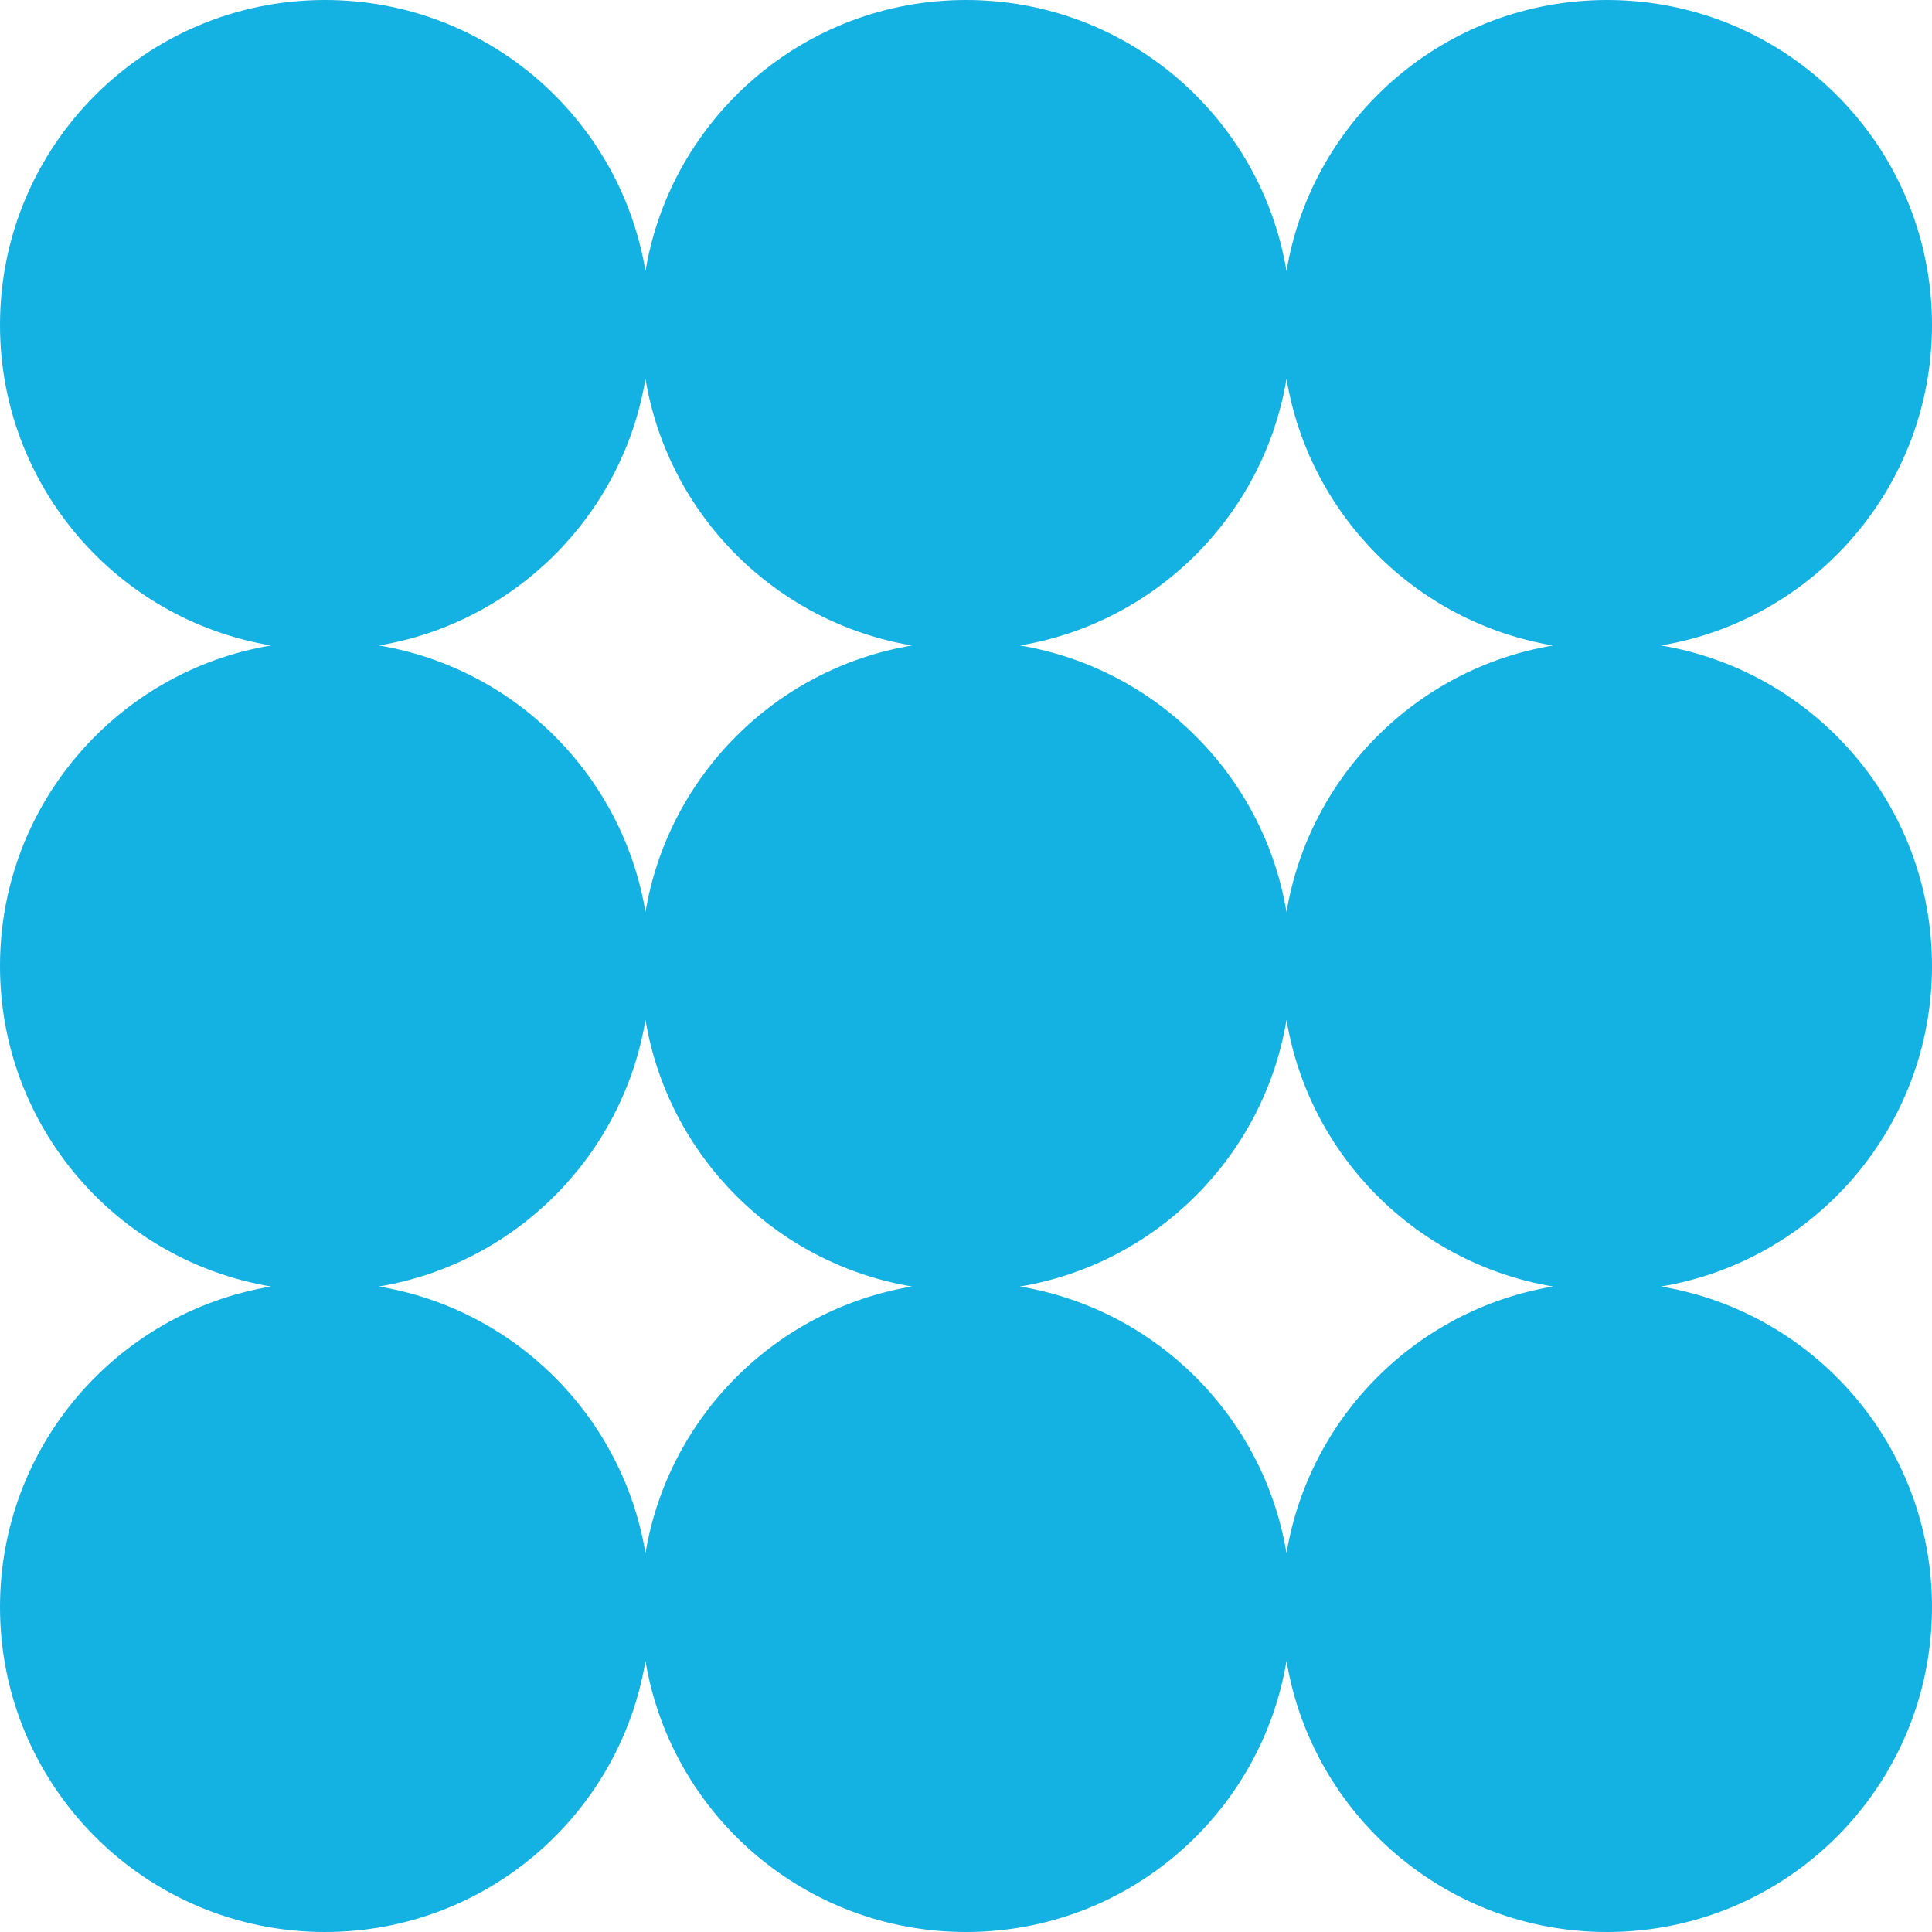
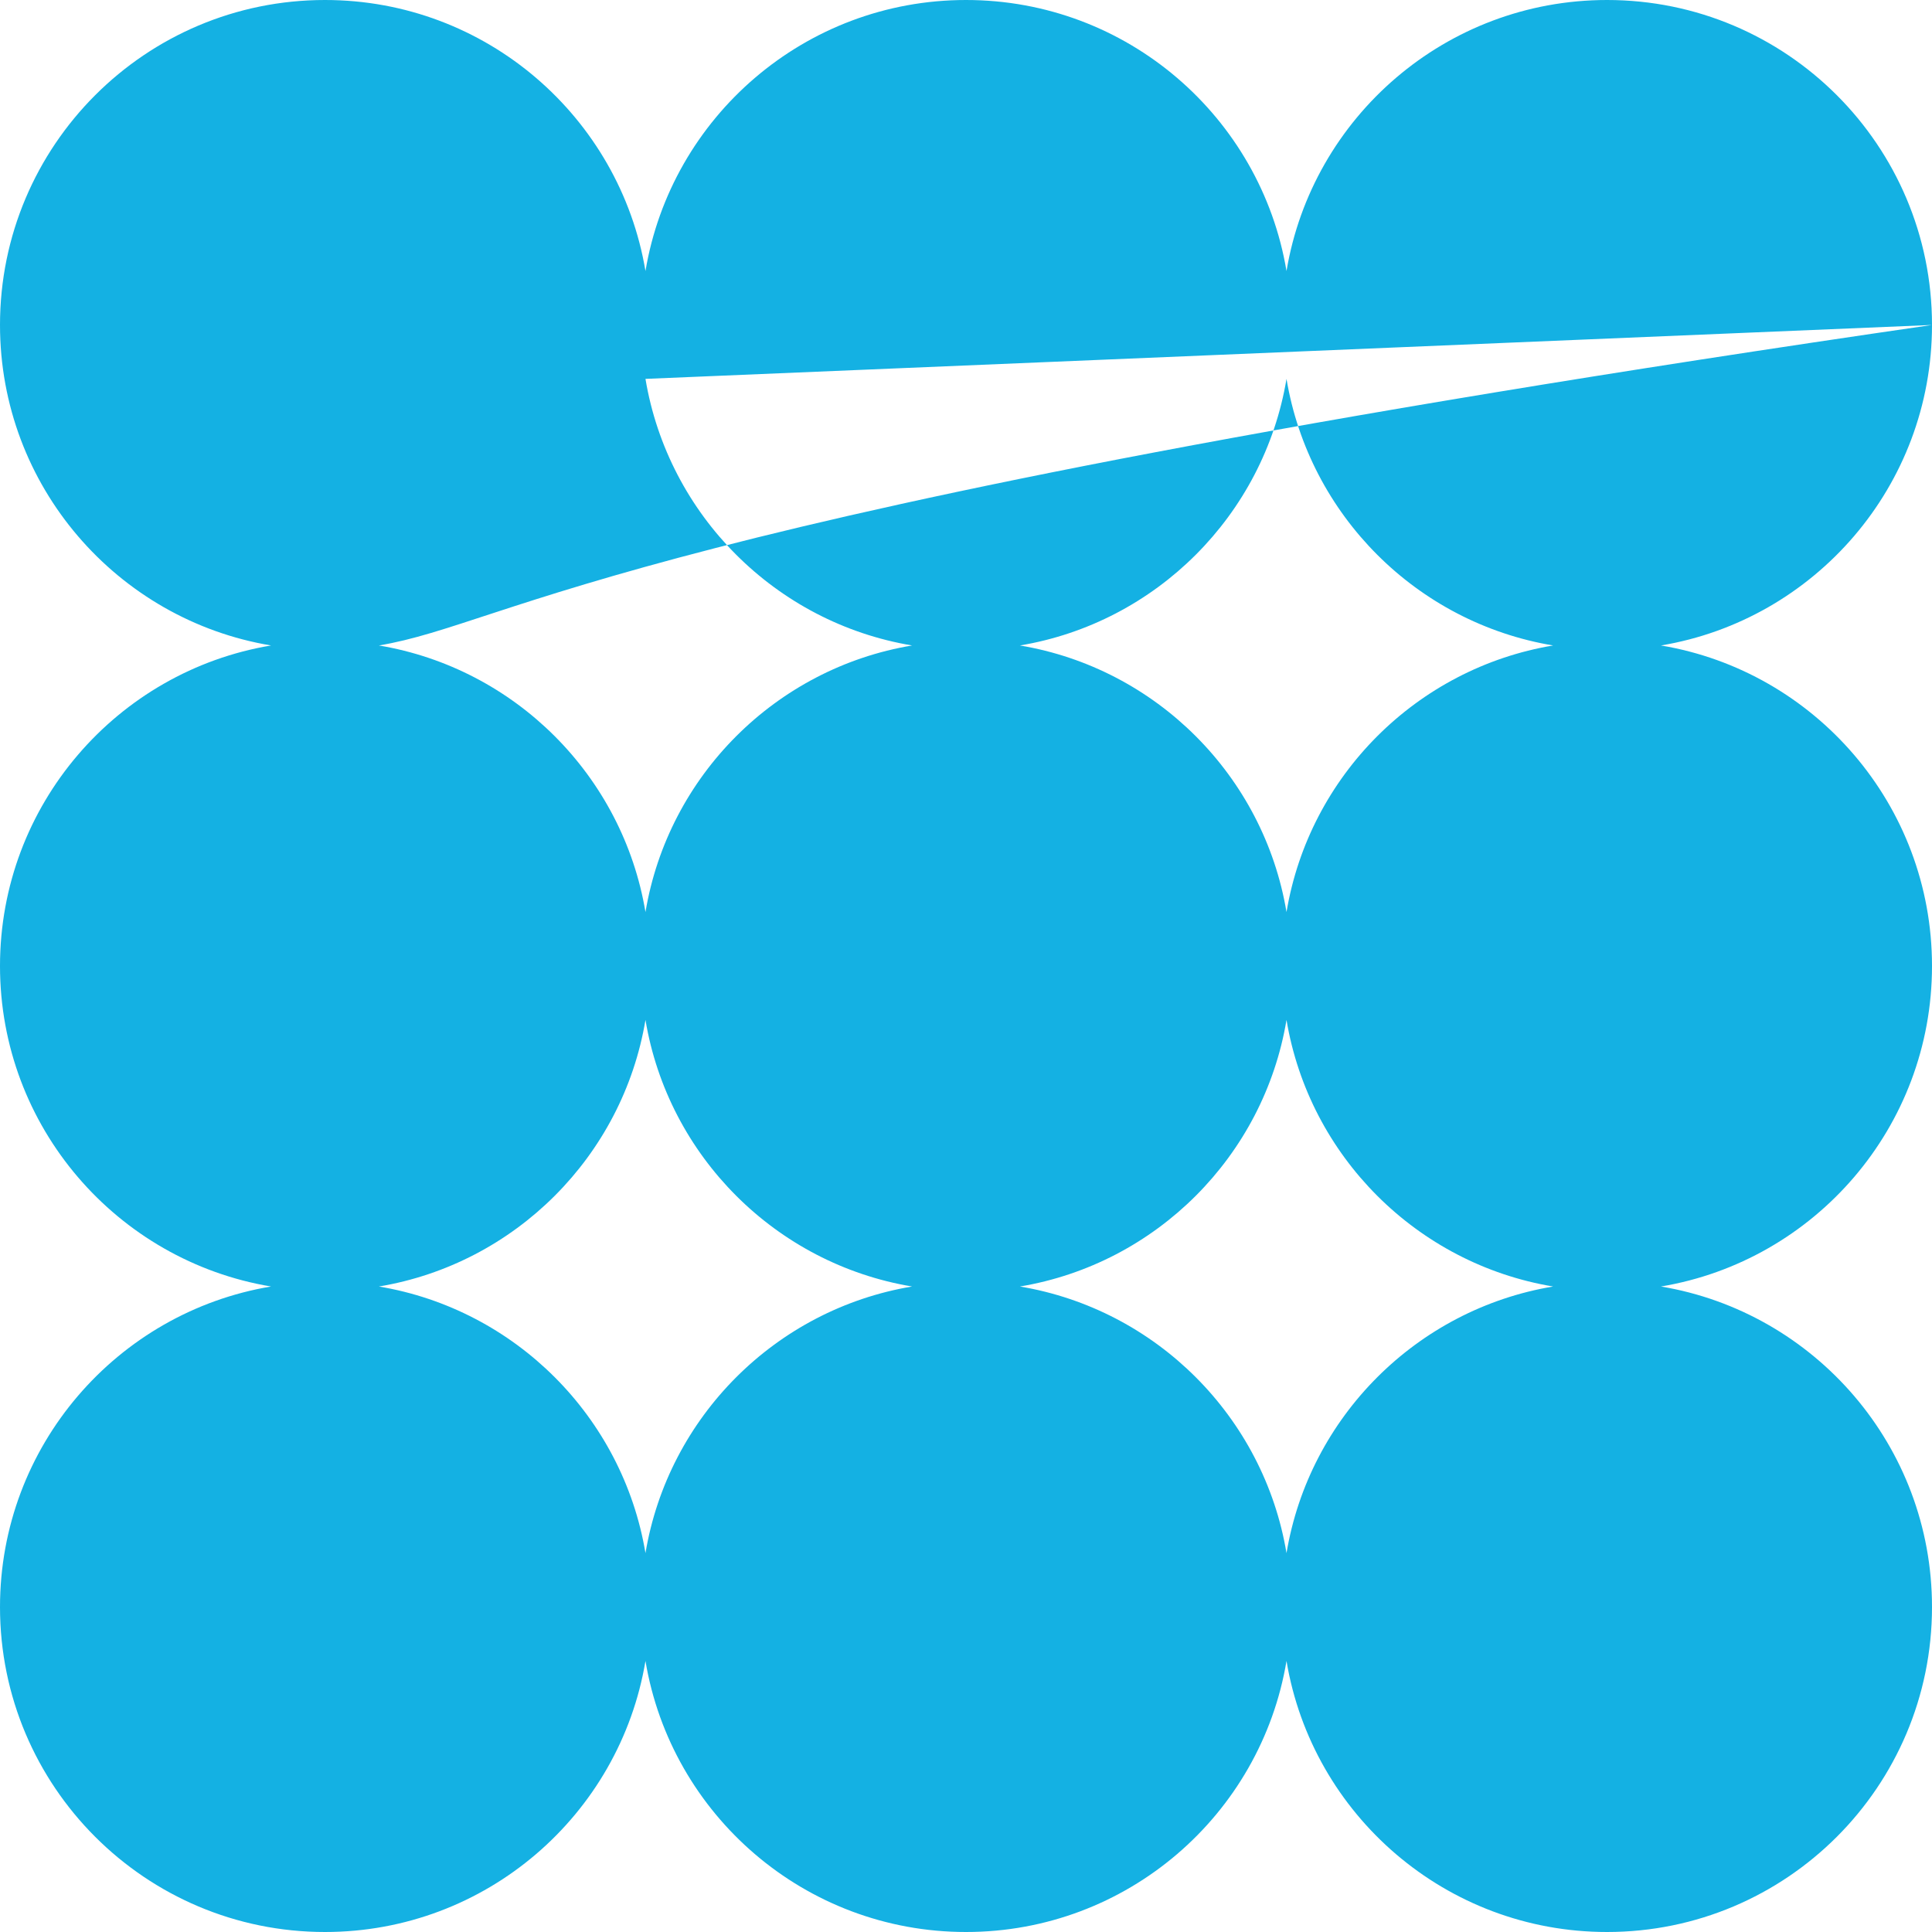
<svg xmlns="http://www.w3.org/2000/svg" width="84" height="84" viewBox="0 0 84 84" fill="none">
-   <path fill-rule="evenodd" clip-rule="evenodd" d="M84 14.129C84 21.134 78.903 26.948 72.215 28.064C78.903 29.181 84 34.995 84 42C84 49.005 78.903 54.819 72.215 55.935C78.903 57.052 84 62.867 84 69.871C84 77.674 77.674 84 69.871 84C62.867 84 57.052 78.903 55.935 72.215C54.819 78.903 49.005 84 42 84C34.995 84 29.181 78.903 28.064 72.215C26.948 78.903 21.134 84 14.129 84C6.326 84 0 77.674 0 69.871C0 62.867 5.097 57.052 11.785 55.935C5.097 54.819 0 49.005 0 42C0 34.995 5.097 29.181 11.785 28.064C5.097 26.948 0 21.134 0 14.129C0 6.326 6.326 0 14.129 0C21.134 0 26.948 5.097 28.064 11.785C29.181 5.097 34.995 0 42 0C49.005 0 54.819 5.097 55.935 11.785C57.052 5.097 62.867 0 69.871 0C77.674 0 84 6.326 84 14.129ZM28.064 16.473C27.075 22.398 22.398 27.075 16.473 28.064C22.398 29.054 27.075 33.731 28.064 39.656C29.054 33.731 33.731 29.054 39.656 28.064C33.731 27.075 29.054 22.398 28.064 16.473ZM44.344 28.064C50.269 27.075 54.946 22.398 55.935 16.473C56.925 22.398 61.602 27.075 67.527 28.064C61.602 29.054 56.925 33.731 55.935 39.656C54.946 33.731 50.269 29.054 44.344 28.064ZM55.935 67.527C56.925 61.602 61.602 56.925 67.527 55.935C61.602 54.946 56.925 50.269 55.935 44.344C54.946 50.269 50.269 54.946 44.344 55.935C50.269 56.925 54.946 61.602 55.935 67.527ZM28.064 44.344C29.054 50.269 33.731 54.946 39.656 55.935C33.731 56.925 29.054 61.602 28.064 67.527C27.075 61.602 22.398 56.925 16.473 55.935C22.398 54.946 27.075 50.269 28.064 44.344Z" fill="#14B1E3" />
+   <path fill-rule="evenodd" clip-rule="evenodd" d="M84 14.129C84 21.134 78.903 26.948 72.215 28.064C78.903 29.181 84 34.995 84 42C84 49.005 78.903 54.819 72.215 55.935C78.903 57.052 84 62.867 84 69.871C84 77.674 77.674 84 69.871 84C62.867 84 57.052 78.903 55.935 72.215C54.819 78.903 49.005 84 42 84C34.995 84 29.181 78.903 28.064 72.215C26.948 78.903 21.134 84 14.129 84C6.326 84 0 77.674 0 69.871C0 62.867 5.097 57.052 11.785 55.935C5.097 54.819 0 49.005 0 42C0 34.995 5.097 29.181 11.785 28.064C5.097 26.948 0 21.134 0 14.129C0 6.326 6.326 0 14.129 0C21.134 0 26.948 5.097 28.064 11.785C29.181 5.097 34.995 0 42 0C49.005 0 54.819 5.097 55.935 11.785C57.052 5.097 62.867 0 69.871 0C77.674 0 84 6.326 84 14.129ZC27.075 22.398 22.398 27.075 16.473 28.064C22.398 29.054 27.075 33.731 28.064 39.656C29.054 33.731 33.731 29.054 39.656 28.064C33.731 27.075 29.054 22.398 28.064 16.473ZM44.344 28.064C50.269 27.075 54.946 22.398 55.935 16.473C56.925 22.398 61.602 27.075 67.527 28.064C61.602 29.054 56.925 33.731 55.935 39.656C54.946 33.731 50.269 29.054 44.344 28.064ZM55.935 67.527C56.925 61.602 61.602 56.925 67.527 55.935C61.602 54.946 56.925 50.269 55.935 44.344C54.946 50.269 50.269 54.946 44.344 55.935C50.269 56.925 54.946 61.602 55.935 67.527ZM28.064 44.344C29.054 50.269 33.731 54.946 39.656 55.935C33.731 56.925 29.054 61.602 28.064 67.527C27.075 61.602 22.398 56.925 16.473 55.935C22.398 54.946 27.075 50.269 28.064 44.344Z" fill="#14B1E3" />
</svg>